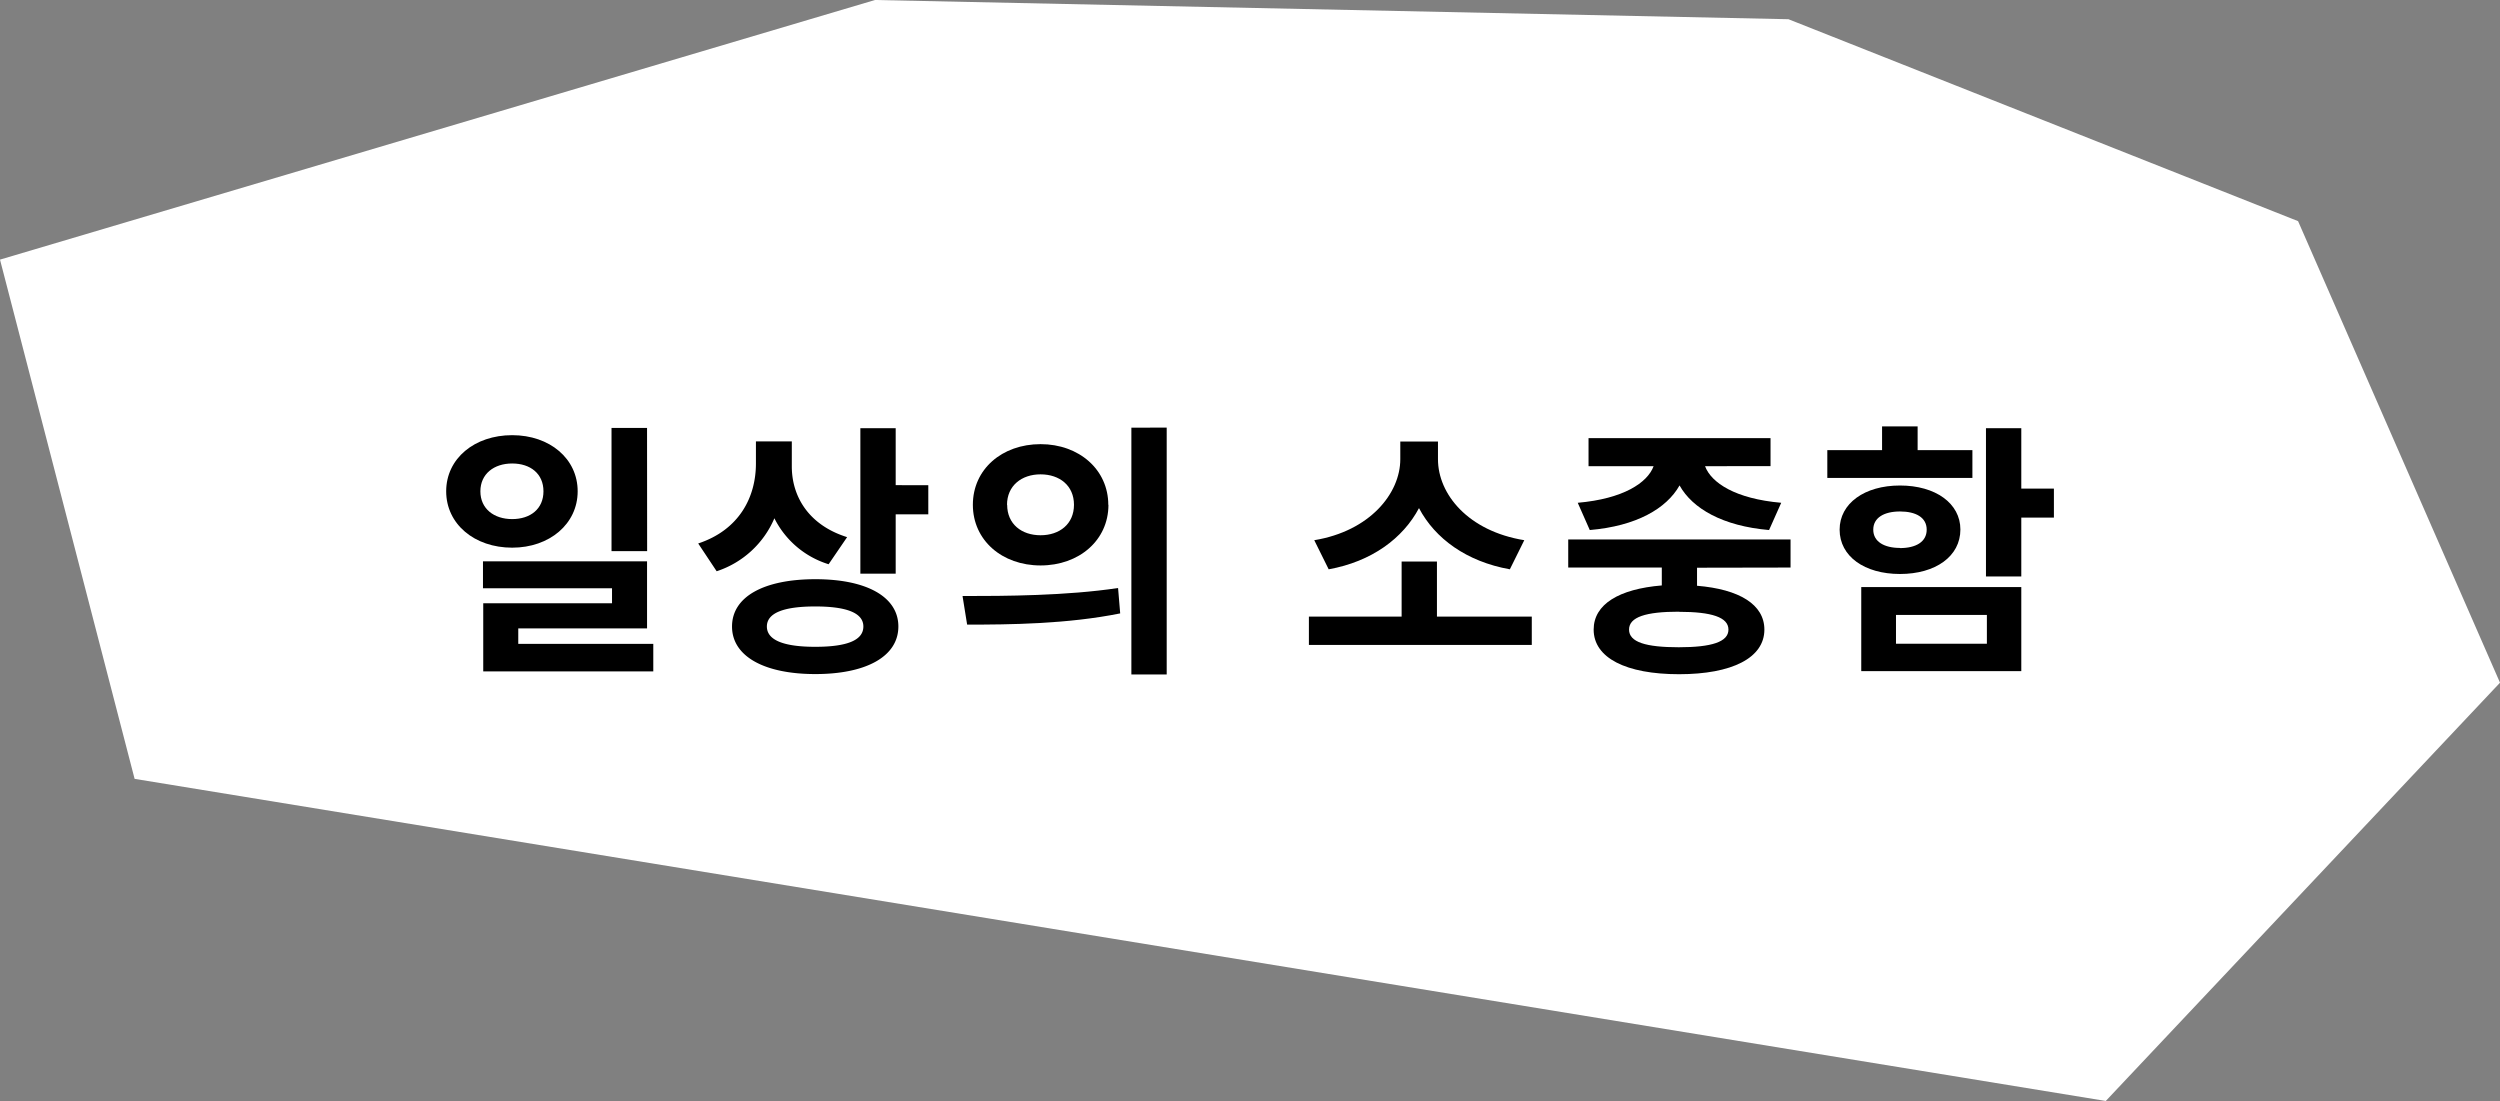
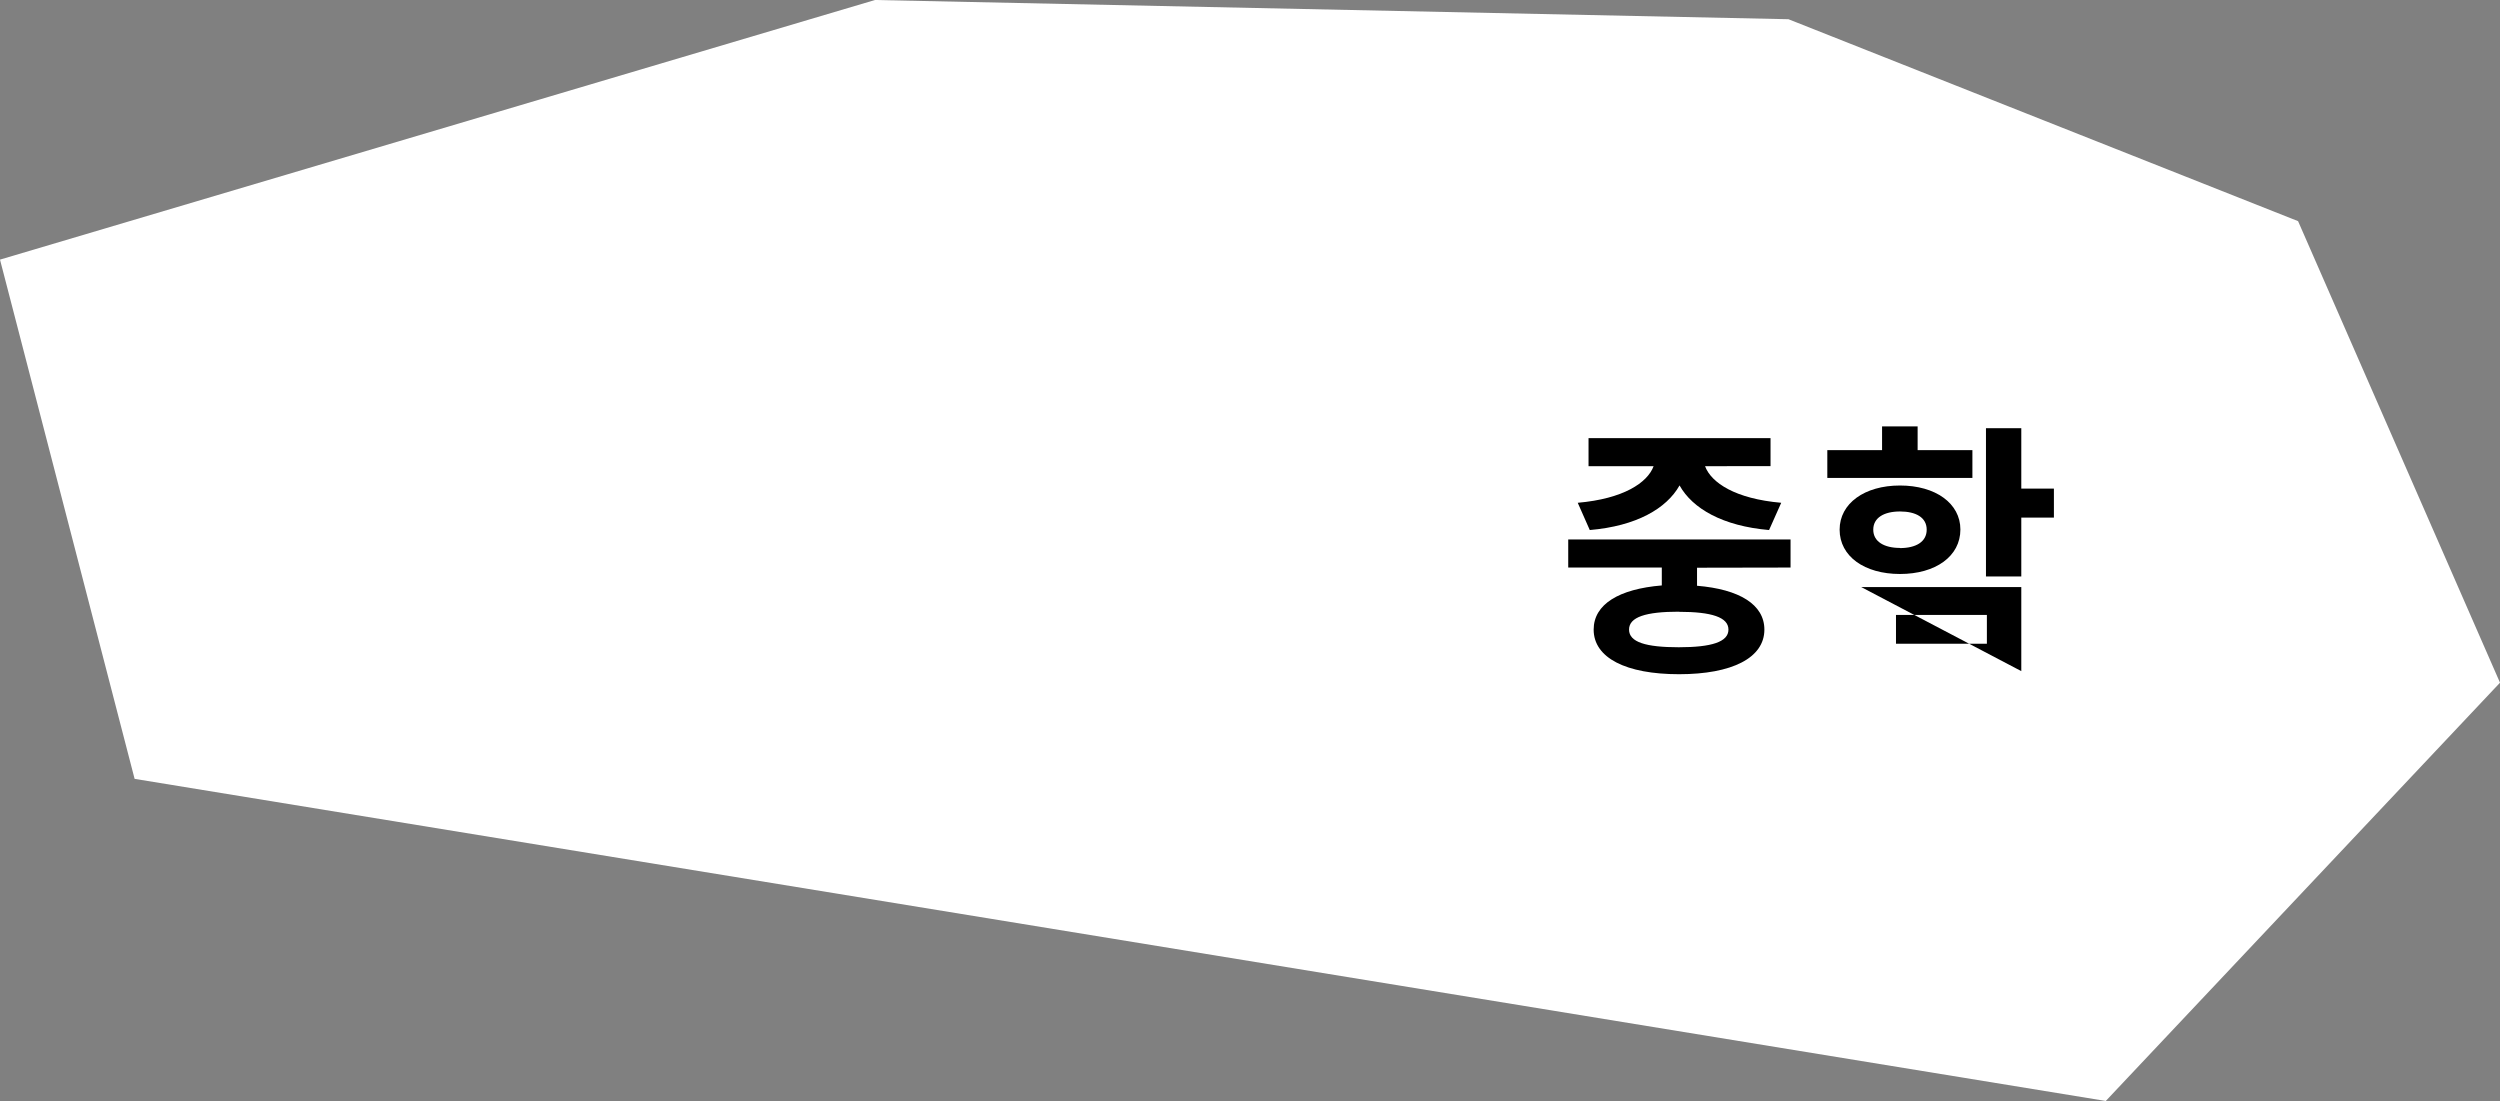
<svg xmlns="http://www.w3.org/2000/svg" viewBox="0 0 849.32 374.03">
  <rect x="0" y="0" width="849.32" height="374.03" fill="#808080" stroke="none" />
  <defs>
    <style>.cls-1{fill:#fff;}</style>
  </defs>
  <g id="레이어_2" data-name="레이어 2">
    <g id="레이어_1-2" data-name="레이어 1">
      <polygon class="cls-1" points="0 88.2 297.26 0 607.59 6.53 780.72 75.13 849.32 231.93 715.39 374.03 45.73 264.6 0 88.2" />
-       <path d="M174,186.06c-12.79,0-22.42-8-22.42-19.15s9.63-19.07,22.42-19.07,22.25,8,22.25,19.07S186.69,186.06,174,186.06Zm0-9.71c6.18,0,10.63-3.45,10.63-9.44s-4.45-9.45-10.63-9.45-10.8,3.54-10.8,9.45S167.8,176.35,174,176.35Zm47.94,42.39v9.35H164.17V204.94h43.75v-5.08H164.08v-9.17h55.74v22.79H176.07v5.26Zm-2.09-31.5H207.75V145.39h12.07Z" />
-       <path d="M281.5,191.69a30.73,30.73,0,0,1-18.42-15.62,32.17,32.17,0,0,1-19.61,18l-6.27-9.44c14-4.63,19.61-15.8,19.61-27.15v-7.53H269v8.53c0,10.08,5.63,19.88,18.79,24Zm23.7,21.15C305.2,223,294.31,229,277,229s-28.31-6-28.31-16.16,10.88-16.07,28.31-16.07S305.2,202.76,305.2,212.84Zm-11.89,0c0-4.63-5.72-6.81-16.35-6.81s-16.43,2.18-16.43,6.81,5.72,6.9,16.43,6.9S293.31,217.56,293.31,212.84Zm22.06-48v9.89H304.29v20.16h-12V145.48h12v19.34Z" />
-       <path d="M327,202.49c14.71,0,35.22-.09,52.84-2.72l.72,8.62c-18,3.63-37.58,3.81-52,3.81Zm49.57-31c0,12.08-10,20.61-23.06,20.61s-23-8.53-23-20.61,9.9-20.6,23-20.6S376.52,159.55,376.52,171.53Zm-34.41,0c0,6.54,4.9,10.35,11.35,10.35s11.35-3.81,11.35-10.35-4.91-10.34-11.35-10.34S342.11,165,342.11,171.53Zm54.2-26.23v83.88h-12V145.3Z" />
-       <path d="M520.39,209.48v9.62H444.67v-9.62h31.5v-18.7h12v18.7Zm-7.45-16.07c-14.71-2.63-25.42-10.44-30.87-20.79-5.44,10.26-16.07,18.16-30.68,20.79l-4.9-9.89c18.88-3.09,29.23-15.89,29.23-27.51v-6h12.8v6c0,11.89,10.26,24.42,29.32,27.51Z" />
      <path d="M576.53,192.87V199c14.34,1.18,22.88,6.36,22.88,14.89,0,9.62-11,15.16-29,15.16s-29-5.54-29-15.16c0-8.62,8.63-13.8,23.15-15v-6.08H532.77v-9.54H608.3v9.54ZM536,170.81c15.52-1.36,23.7-6.81,25.78-12.44H539.67v-9.53H601.5v9.53H579.25c2.1,5.63,10.26,11.08,25.88,12.44L601,180.07c-15.7-1.36-26-7.26-30.41-15.16-4.45,7.9-14.7,13.8-30.5,15.16Zm34.32,37c-11.17,0-16.89,1.81-16.89,6.08s5.72,6,16.89,6,16.88-1.81,16.88-6S581.52,207.85,570.36,207.85Z" />
-       <path d="M670.08,162.37H620.79v-9.45h18.6v-8.07h12.08v8.07h18.61ZM645.48,195c-12.07,0-20.51-6-20.51-15.06,0-8.9,8.44-15,20.51-15S666,171,666,179.89C666,189,657.56,195,645.48,195Zm-13.16,4.45h54.37V228H632.32Zm13.16-13.25c5.36,0,9.07-2.09,9.07-6.26s-3.71-6.18-9.07-6.18-9.08,2.09-9.08,6.18S640.13,186.15,645.48,186.15Zm-1.36,32.5H675v-9.8H644.12Zm53.65-42.85H686.69v20h-12V145.48h12V166h11.08Z" />
+       <path d="M670.08,162.37H620.79v-9.45h18.6v-8.07h12.08v8.07h18.61ZM645.48,195c-12.07,0-20.51-6-20.51-15.06,0-8.9,8.44-15,20.51-15S666,171,666,179.89C666,189,657.56,195,645.48,195Zm-13.16,4.45h54.37V228Zm13.16-13.25c5.36,0,9.07-2.09,9.07-6.26s-3.71-6.18-9.07-6.18-9.08,2.09-9.08,6.18S640.13,186.15,645.48,186.15Zm-1.36,32.5H675v-9.8H644.12Zm53.65-42.85H686.69v20h-12V145.48h12V166h11.08Z" />
    </g>
  </g>
</svg>